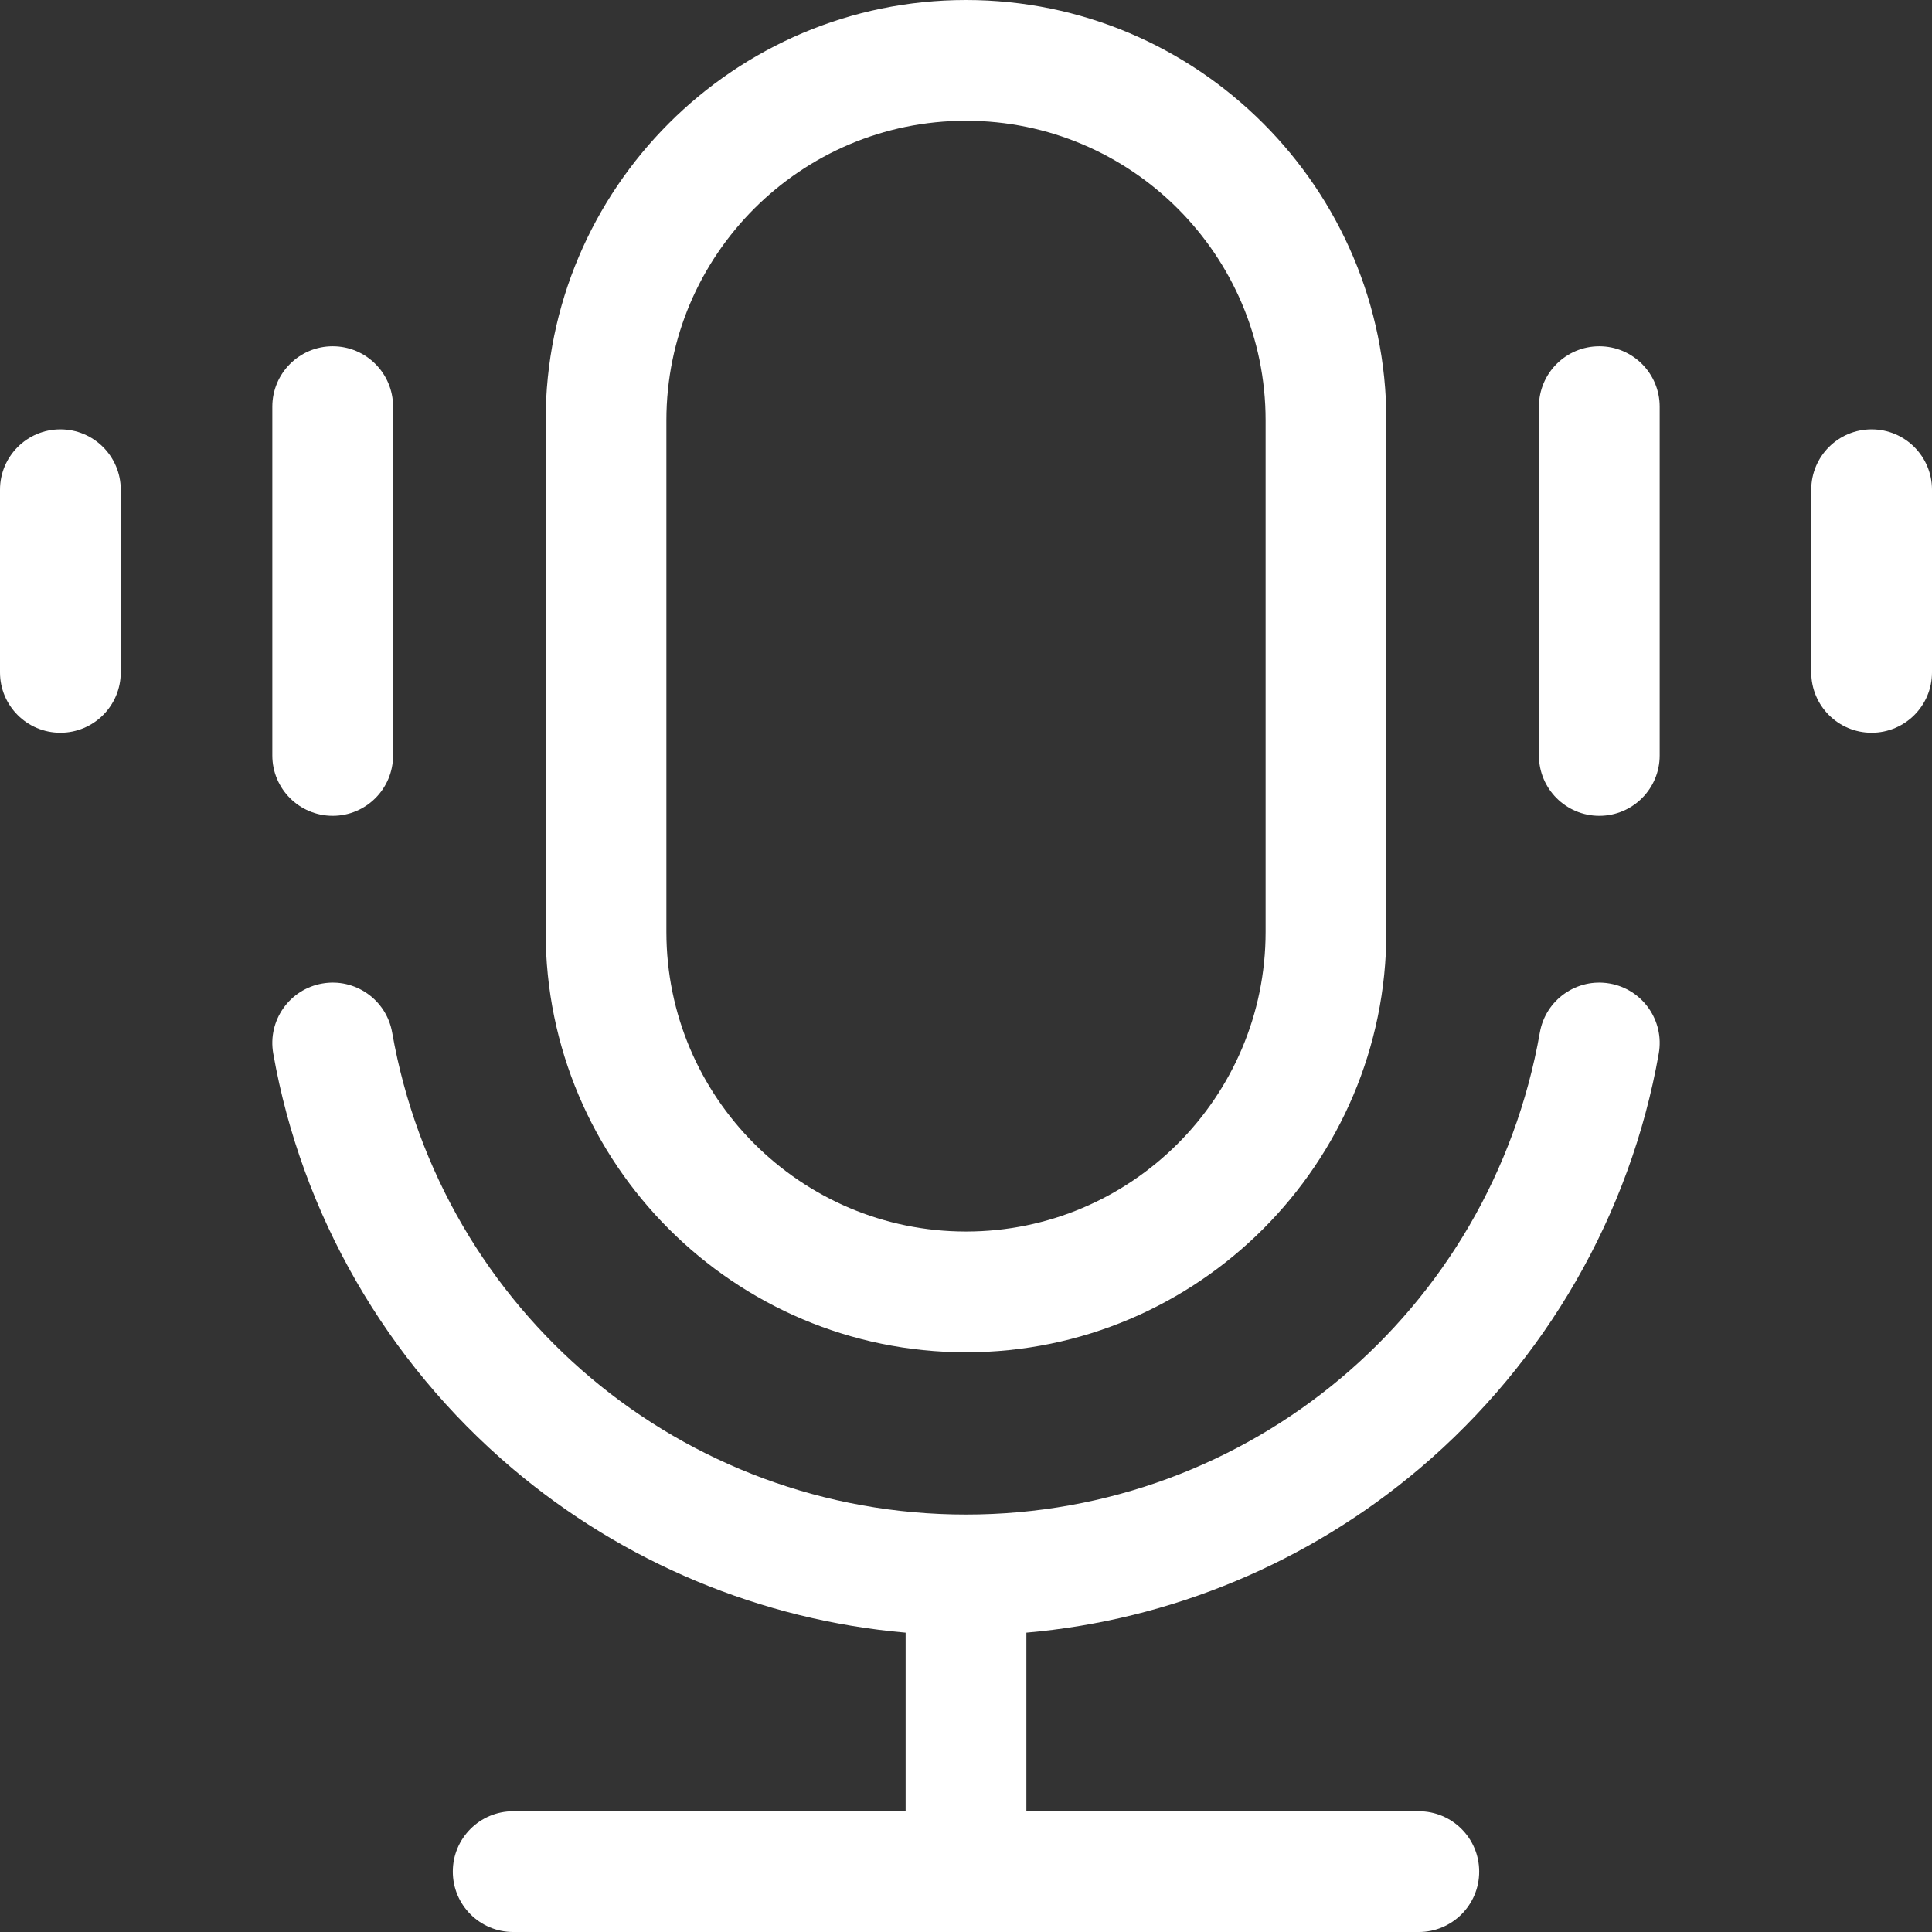
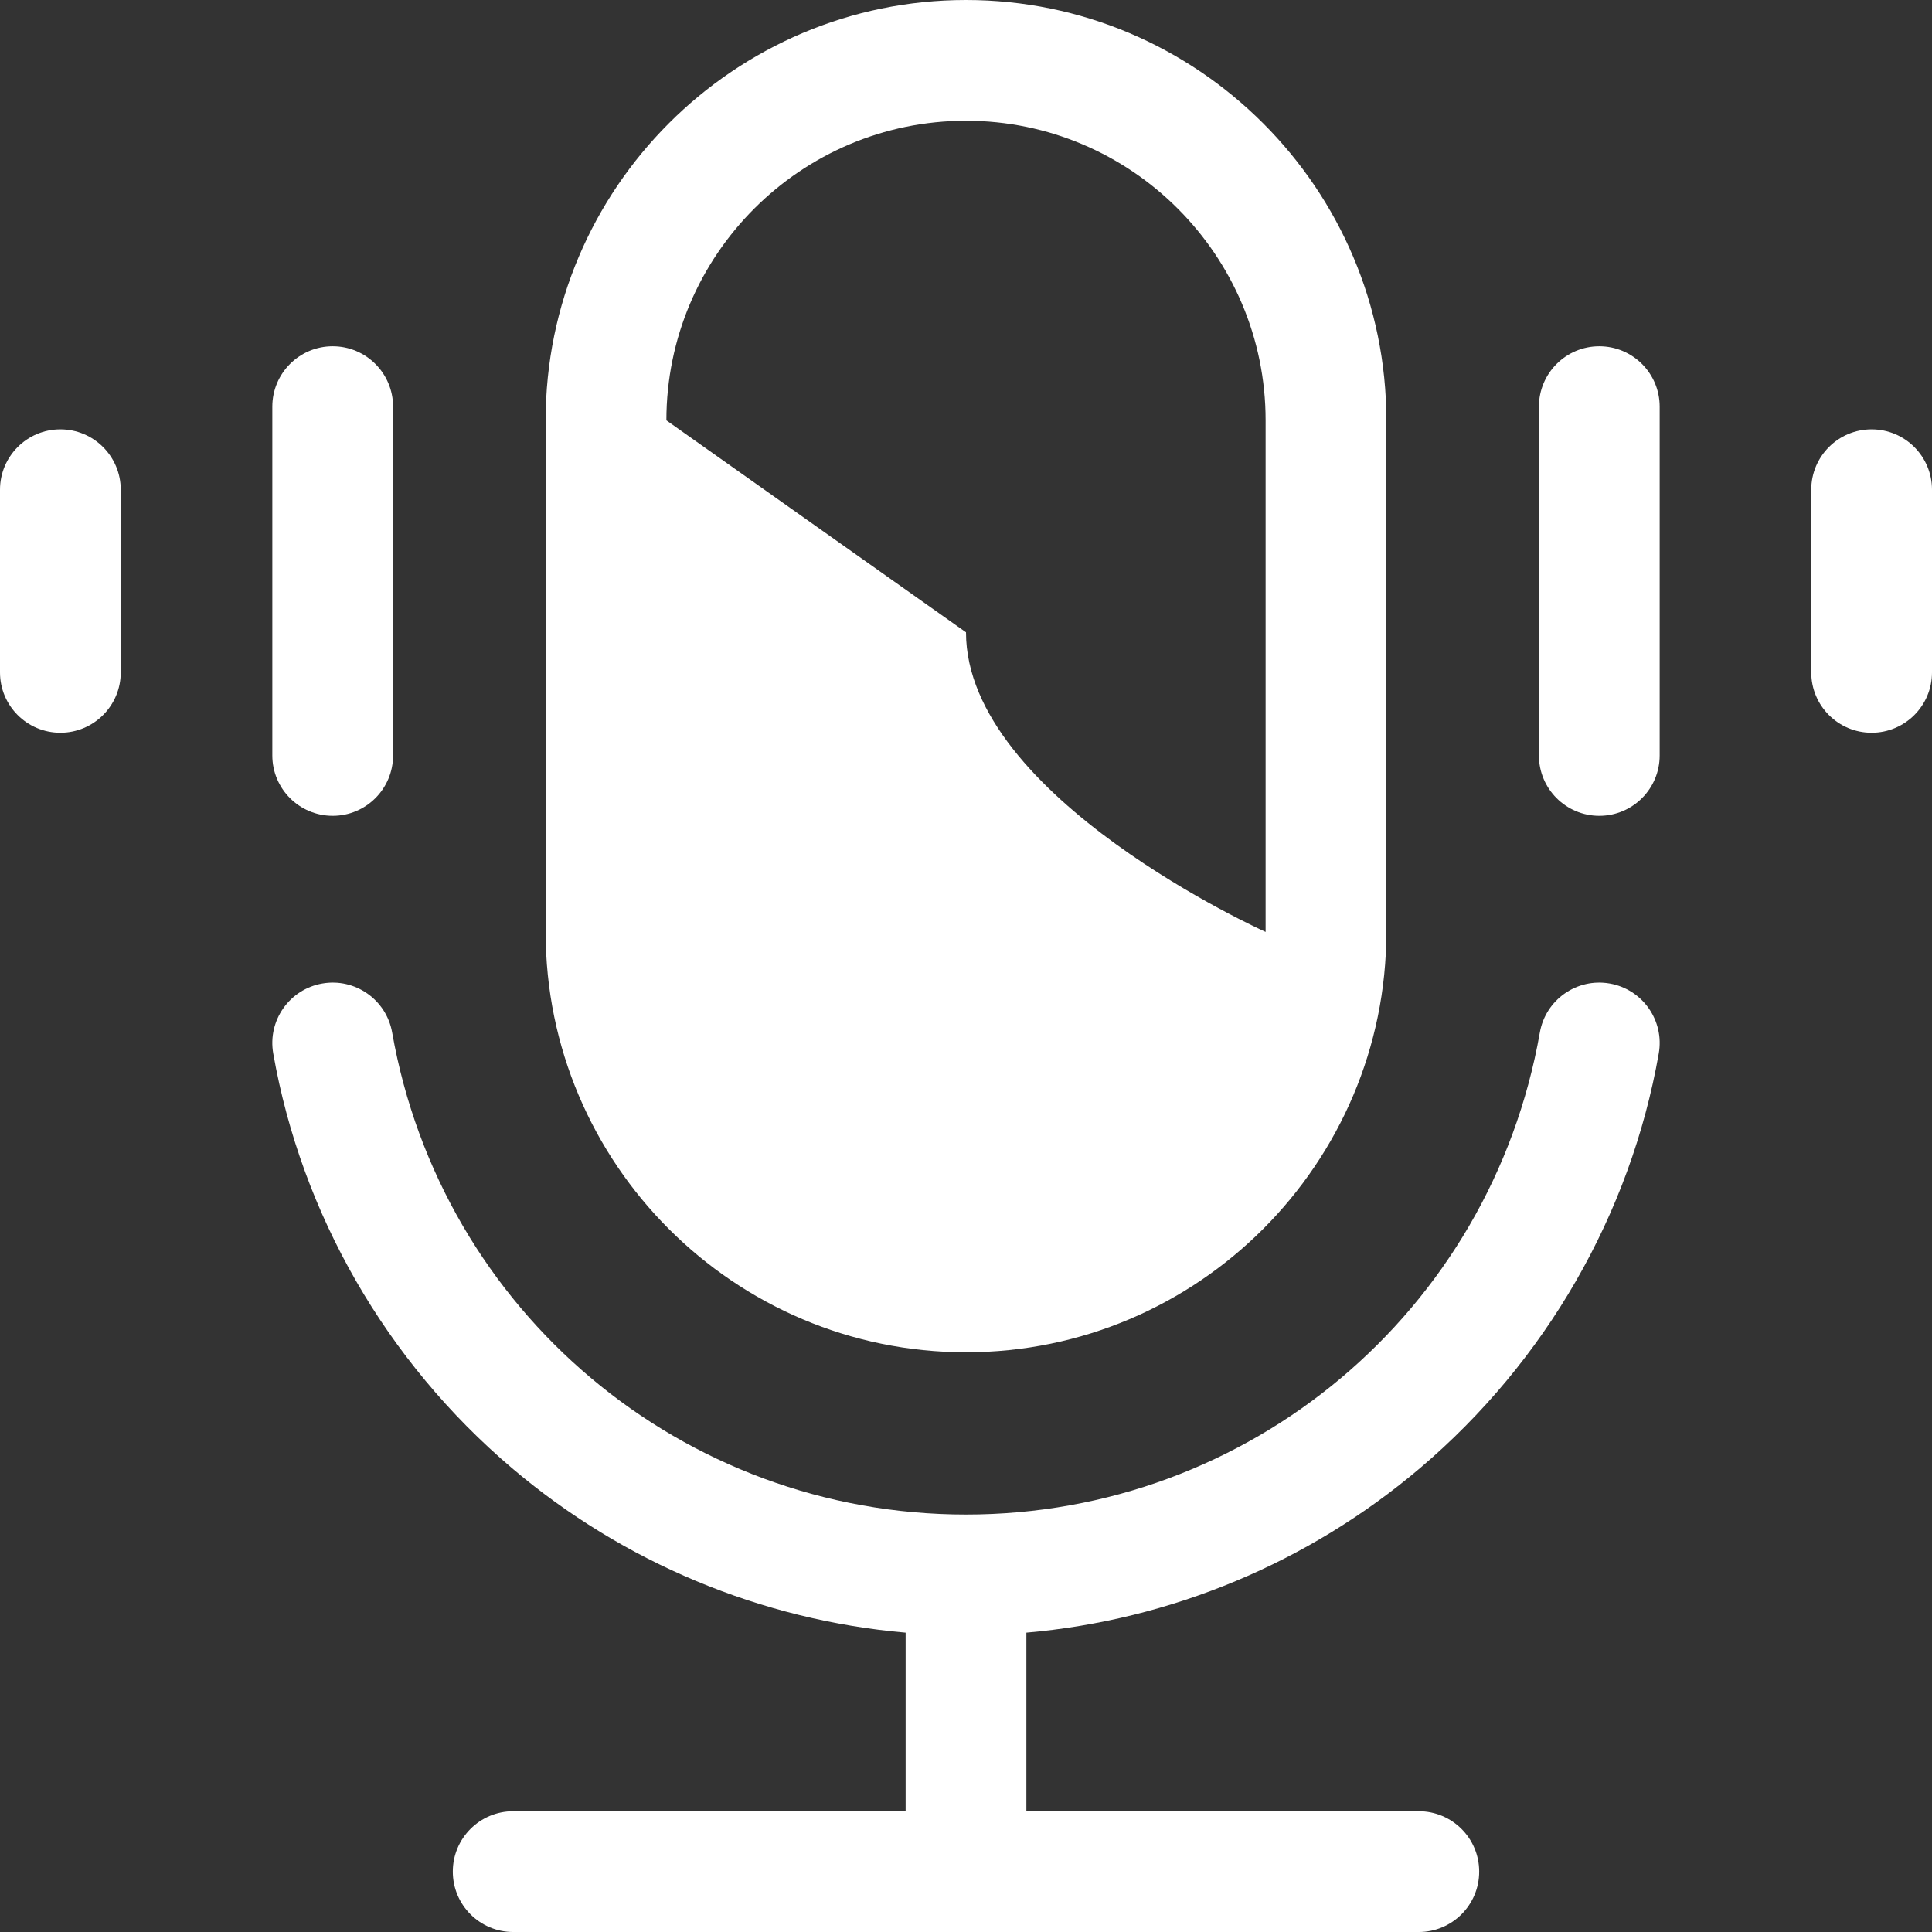
<svg xmlns="http://www.w3.org/2000/svg" version="1.1" width="512" height="512" x="0" y="0" viewBox="0 0 512 512" style="enable-background:new 0 0 512 512" xml:space="preserve">
  <rect x="0" y="0" width="512" height="512" fill="#333333" stroke="none" />
  <g>
-     <path d="M256 358.368c61.426 0 111.399-49.974 111.399-111.4V111.399C367.399 49.974 317.426 0 256 0S144.601 49.974 144.601 111.399v135.568c0 61.428 49.973 111.401 111.399 111.401zm-79.399-246.969C176.601 67.618 212.219 32 256 32s79.399 35.618 79.399 79.399v135.568c0 43.781-35.618 79.4-79.399 79.4s-79.399-35.619-79.399-79.4zm262.988 167.776c-7.493 42.574-29.938 81.581-63.2 109.836C346.82 414.13 310.245 429.334 272 432.667V480h104c8.837 0 16 7.163 16 16s-7.163 16-16 16H136c-8.837 0-16-7.163-16-16s7.163-16 16-16h104v-47.333c-38.245-3.333-74.819-18.537-104.389-43.656-33.262-28.255-55.706-67.262-63.199-109.836-1.531-8.703 4.281-17 12.984-18.531 8.702-1.531 17 4.282 18.531 12.984C116.954 347.646 180.91 401.367 256 401.367s139.046-53.722 152.073-127.739c1.531-8.703 9.827-14.517 18.531-12.984 8.704 1.531 14.516 9.828 12.985 18.531zm.241-171.407v92.435c0 8.837-7.163 16-16 16s-16-7.163-16-16v-92.435c0-8.837 7.163-16 16-16s16 7.163 16 16zM512 129.782v48.404c0 8.837-7.163 16-16 16s-16-7.163-16-16v-48.404c0-8.837 7.163-16 16-16s16 7.163 16 16zm-439.83 70.42v-92.435c0-8.837 7.163-16 16-16s16 7.163 16 16v92.435c0 8.837-7.163 16-16 16s-16-7.163-16-16zM32 129.782v48.404c0 8.837-7.163 16-16 16s-16-7.163-16-16v-48.404c0-8.837 7.163-16 16-16s16 7.163 16 16z" fill="#ffffff" opacity="1" data-original="#000000" />
+     <path d="M256 358.368c61.426 0 111.399-49.974 111.399-111.4V111.399C367.399 49.974 317.426 0 256 0S144.601 49.974 144.601 111.399v135.568c0 61.428 49.973 111.401 111.399 111.401zm-79.399-246.969C176.601 67.618 212.219 32 256 32s79.399 35.618 79.399 79.399v135.568s-79.399-35.619-79.399-79.4zm262.988 167.776c-7.493 42.574-29.938 81.581-63.2 109.836C346.82 414.13 310.245 429.334 272 432.667V480h104c8.837 0 16 7.163 16 16s-7.163 16-16 16H136c-8.837 0-16-7.163-16-16s7.163-16 16-16h104v-47.333c-38.245-3.333-74.819-18.537-104.389-43.656-33.262-28.255-55.706-67.262-63.199-109.836-1.531-8.703 4.281-17 12.984-18.531 8.702-1.531 17 4.282 18.531 12.984C116.954 347.646 180.91 401.367 256 401.367s139.046-53.722 152.073-127.739c1.531-8.703 9.827-14.517 18.531-12.984 8.704 1.531 14.516 9.828 12.985 18.531zm.241-171.407v92.435c0 8.837-7.163 16-16 16s-16-7.163-16-16v-92.435c0-8.837 7.163-16 16-16s16 7.163 16 16zM512 129.782v48.404c0 8.837-7.163 16-16 16s-16-7.163-16-16v-48.404c0-8.837 7.163-16 16-16s16 7.163 16 16zm-439.83 70.42v-92.435c0-8.837 7.163-16 16-16s16 7.163 16 16v92.435c0 8.837-7.163 16-16 16s-16-7.163-16-16zM32 129.782v48.404c0 8.837-7.163 16-16 16s-16-7.163-16-16v-48.404c0-8.837 7.163-16 16-16s16 7.163 16 16z" fill="#ffffff" opacity="1" data-original="#000000" />
  </g>
</svg>